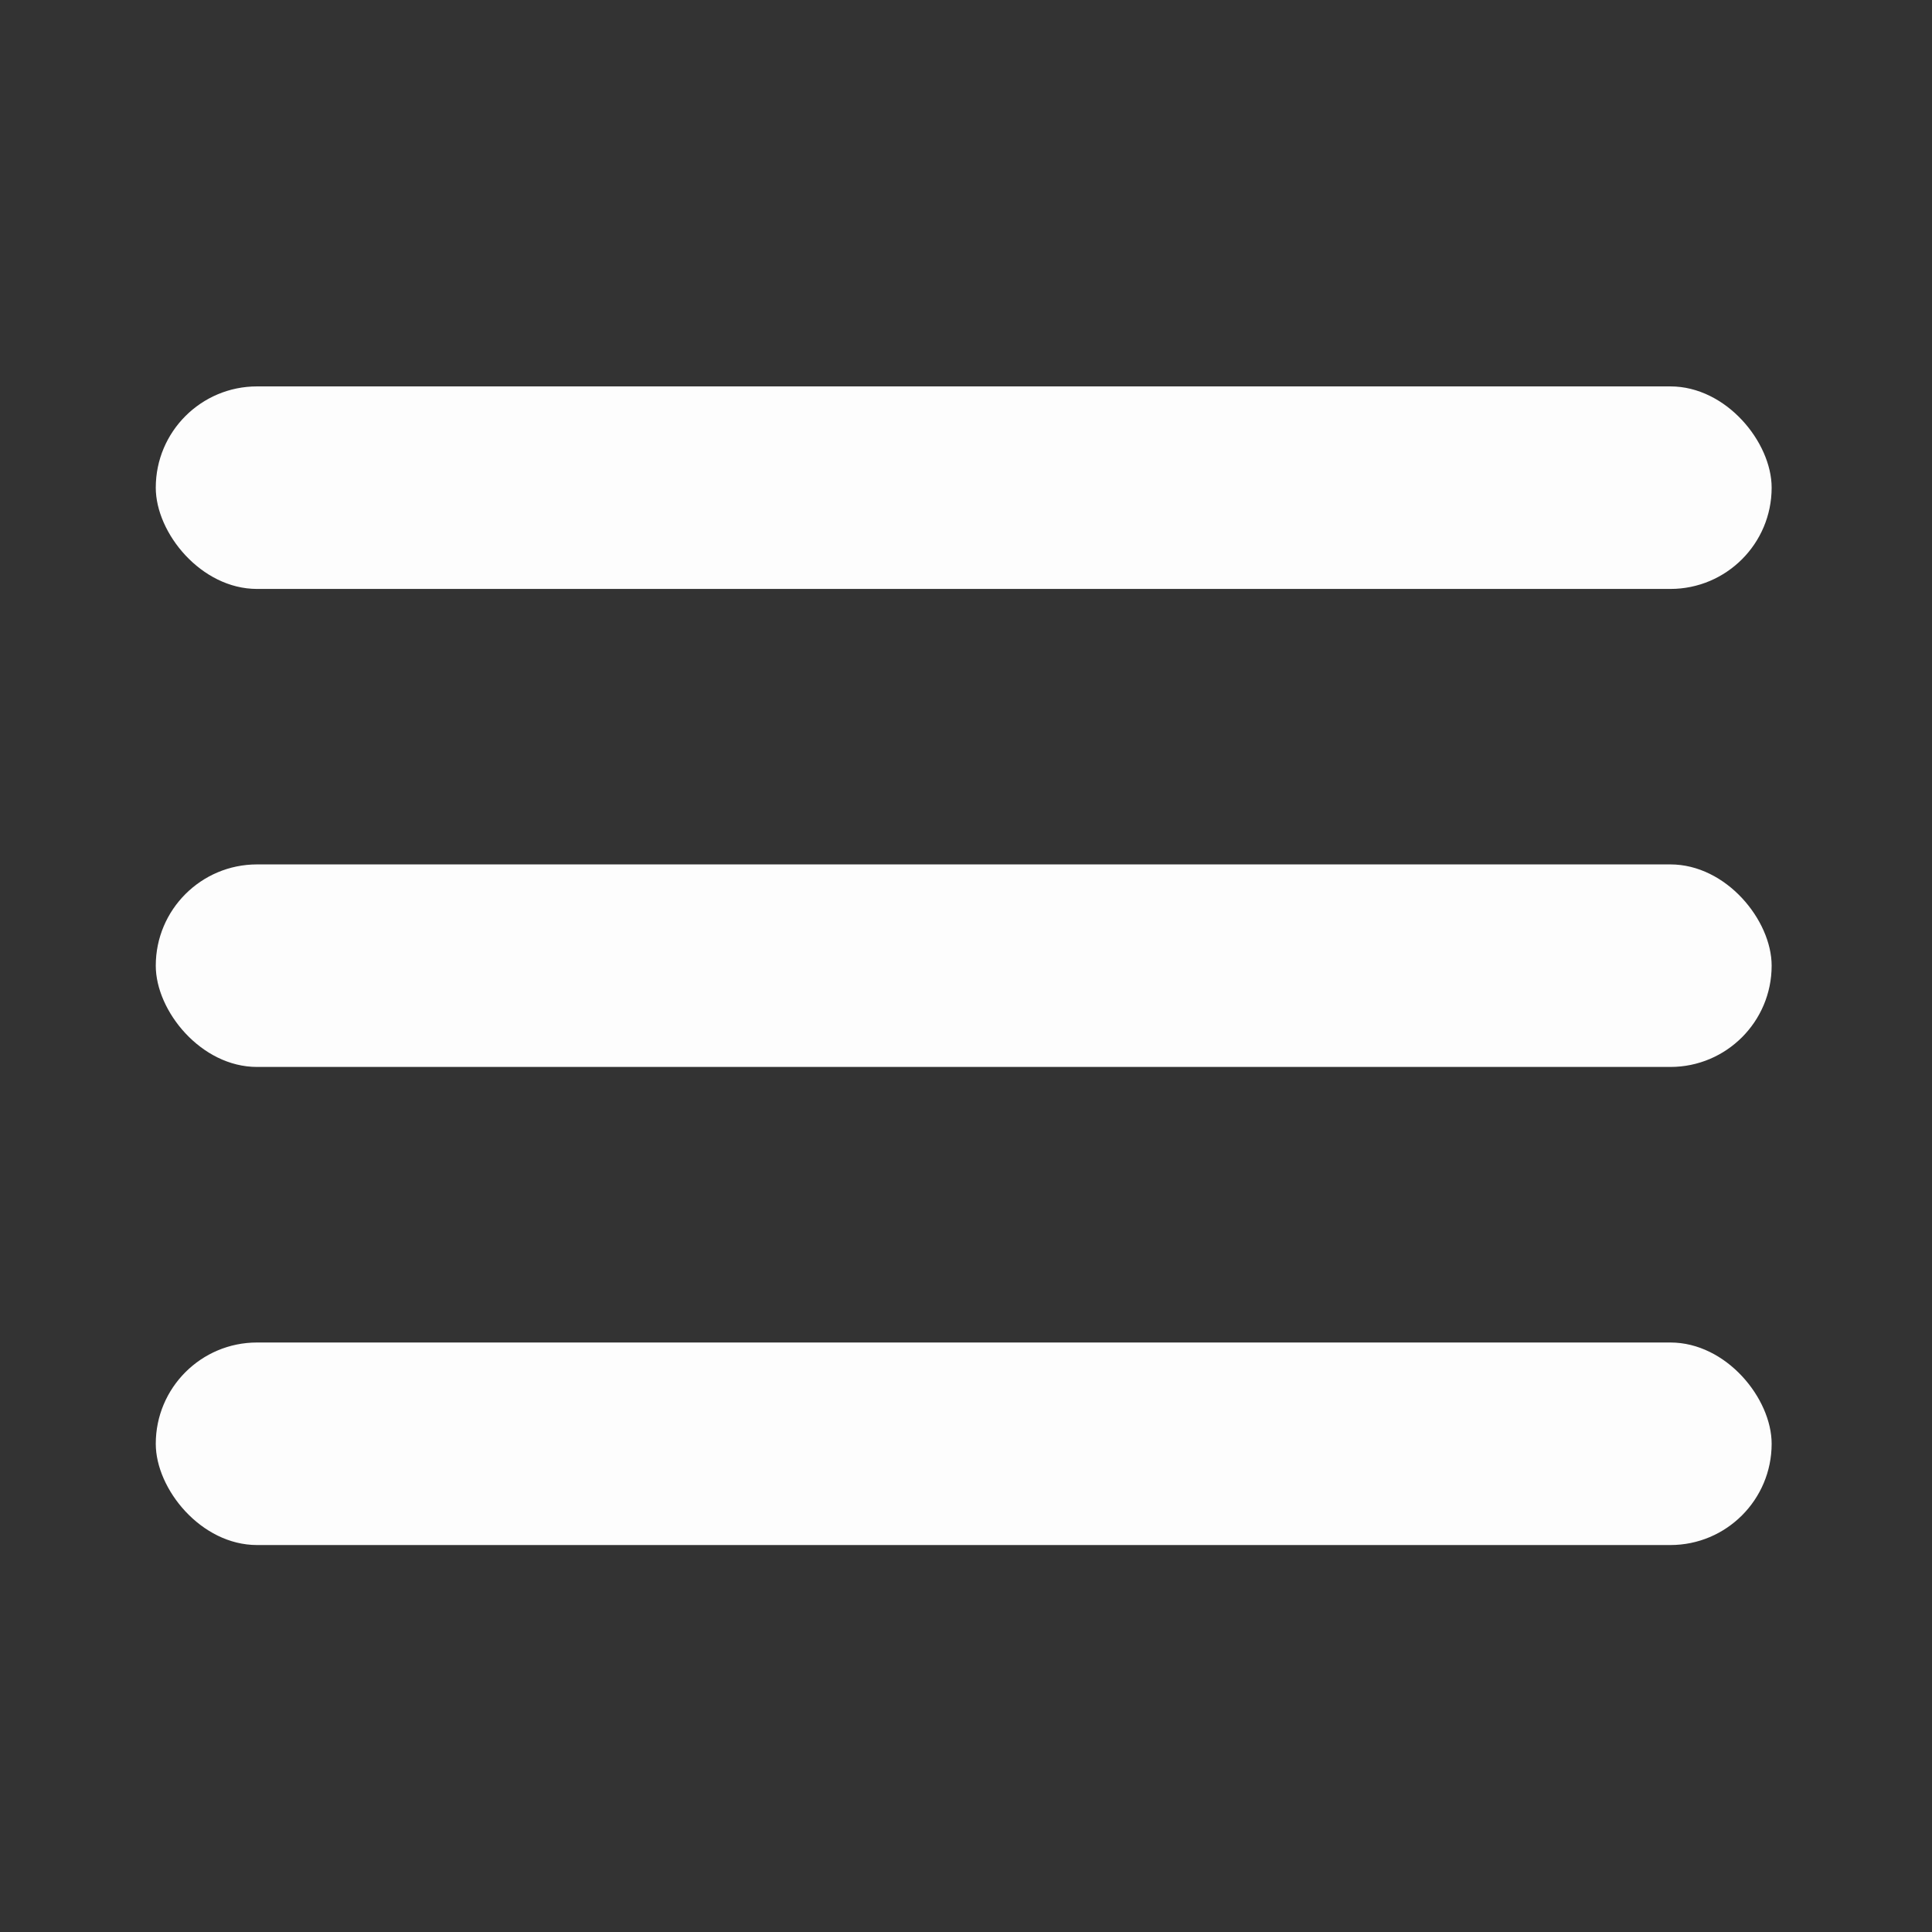
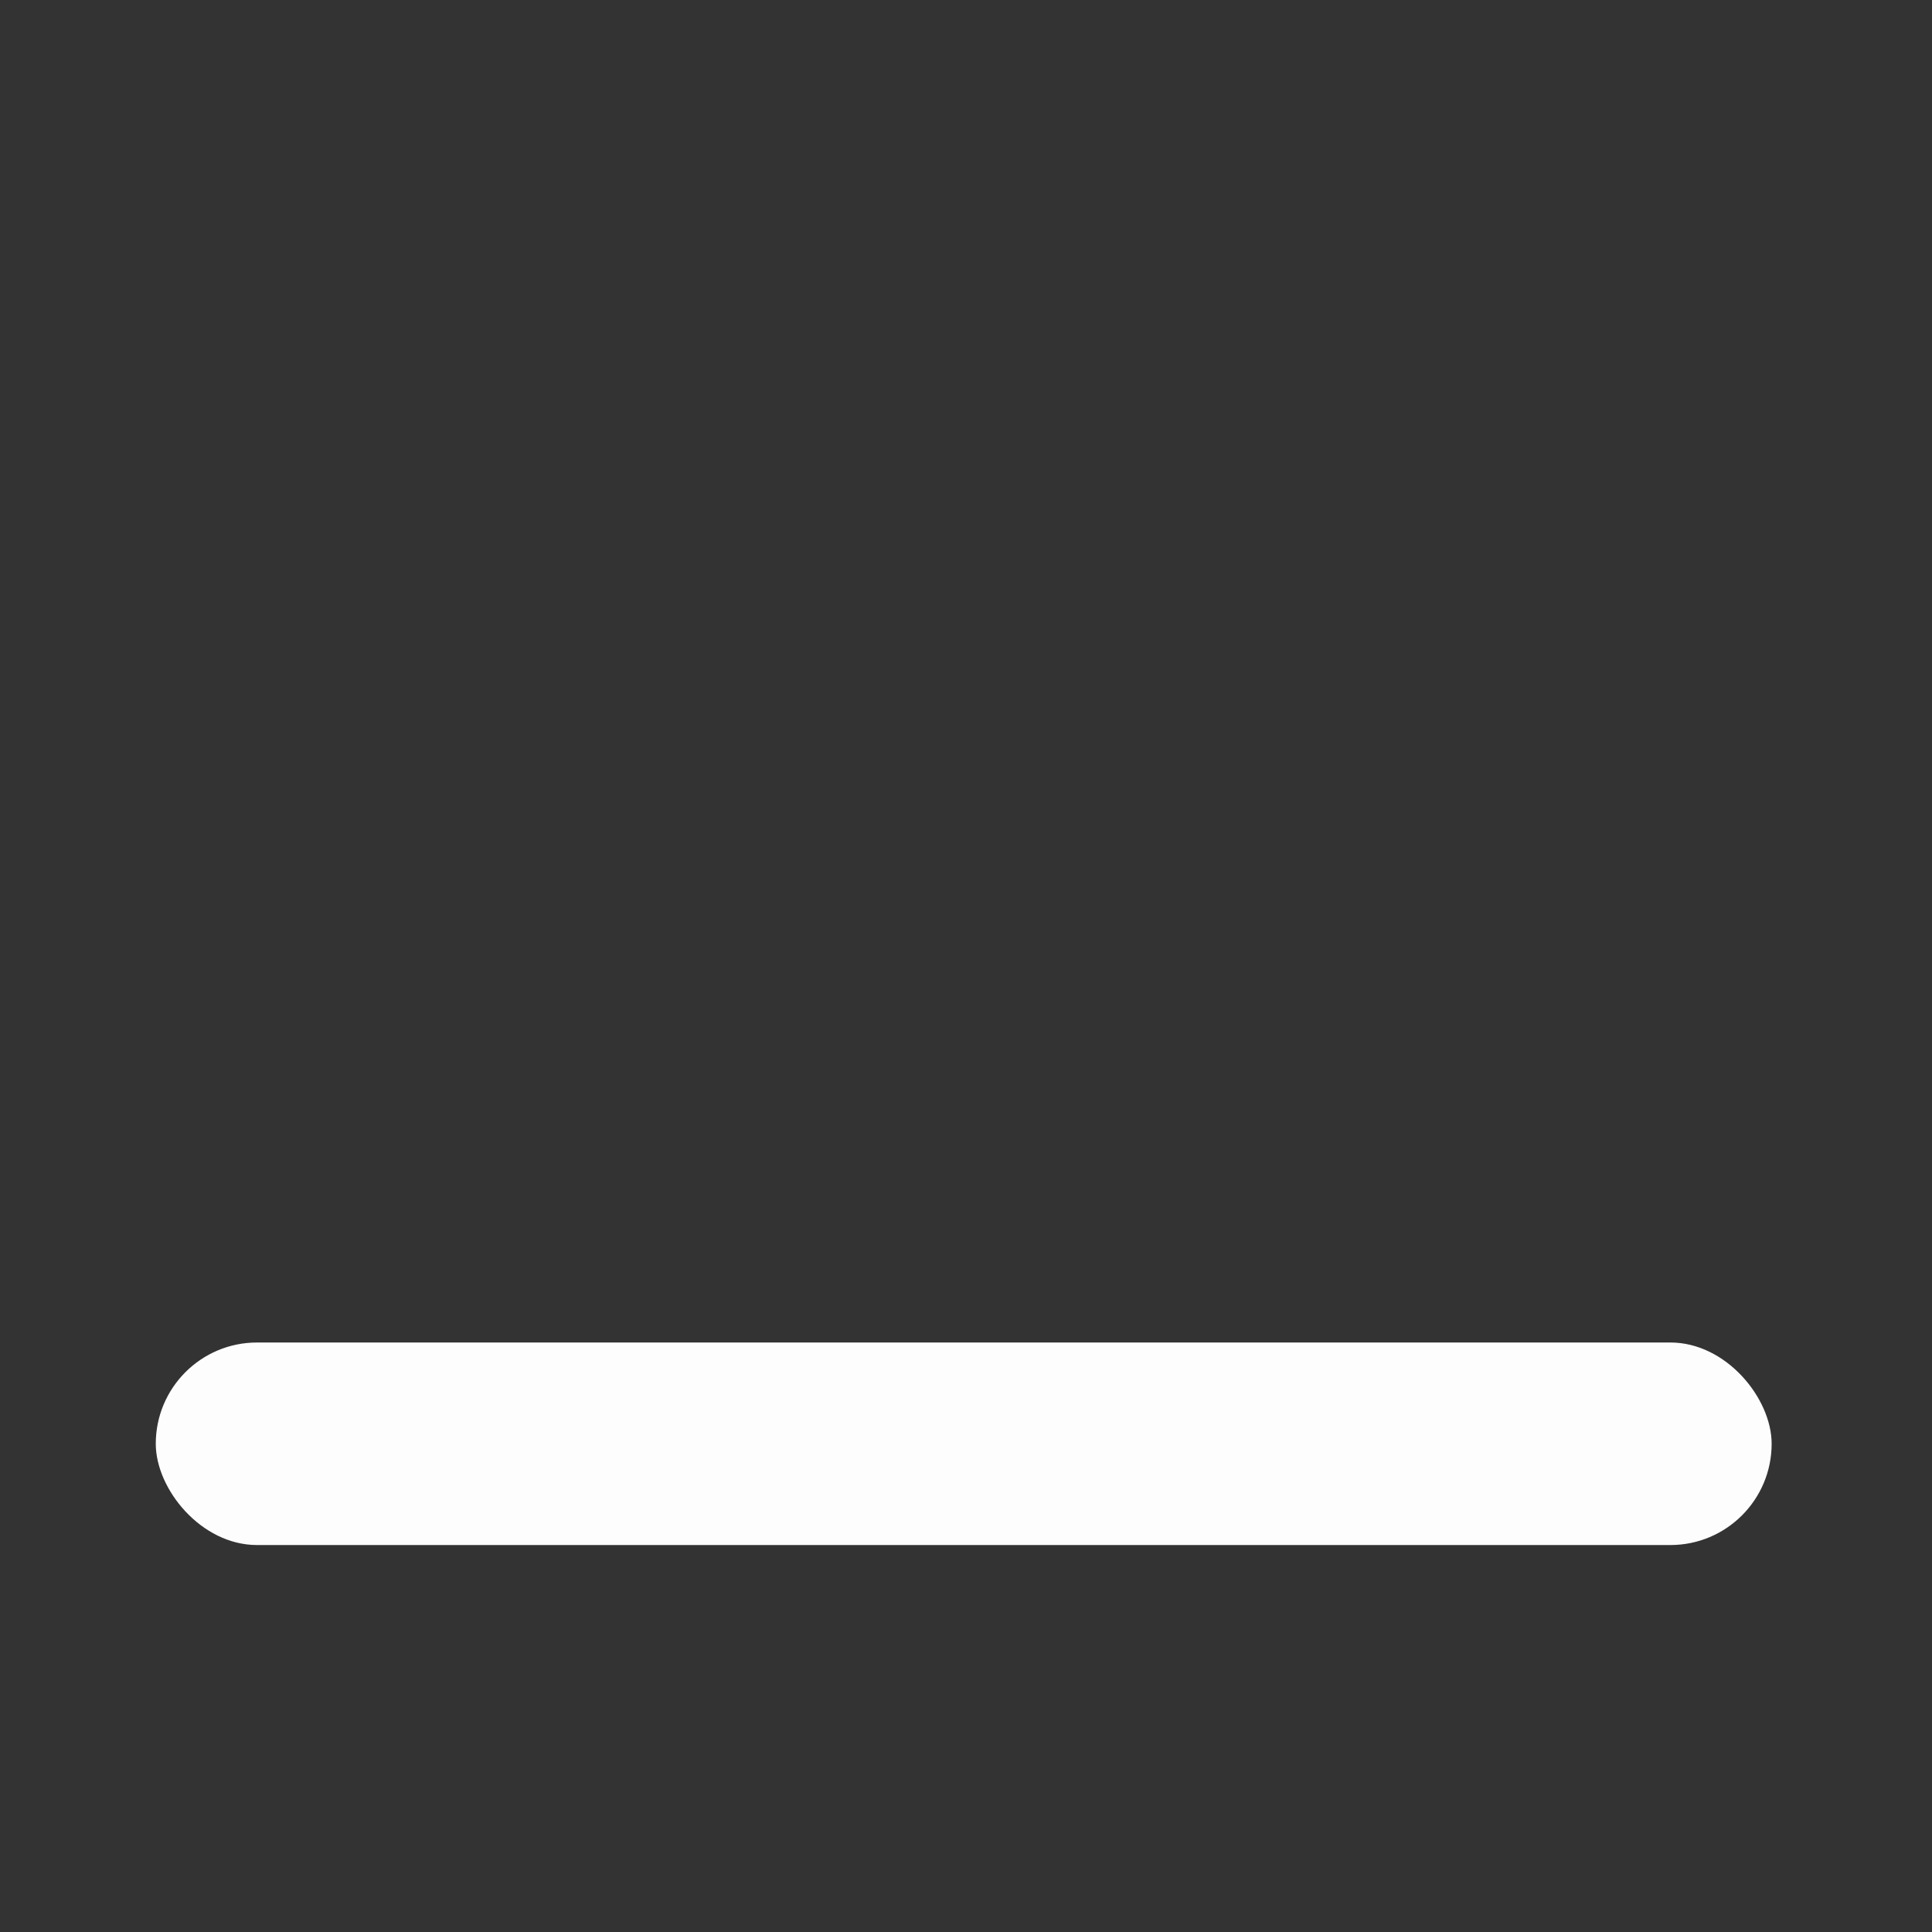
<svg xmlns="http://www.w3.org/2000/svg" xmlns:ns1="http://sodipodi.sourceforge.net/DTD/sodipodi-0.dtd" xmlns:ns2="http://www.inkscape.org/namespaces/inkscape" width="24" height="24" viewBox="0 0 24 24" fill="none" stroke="currentColor" stroke-width="2" stroke-linecap="round" stroke-linejoin="round" class="feather feather-menu" version="1.1" id="svg53521" ns1:docname="menu-light.svg" ns2:version="1.2.1 (1:1.2.1+202210291243+9c6d41e410)">
  <rect x="0" y="0" width="24" height="24" fill="#333333" stroke="none" />
  <defs id="defs53525" />
  <ns1:namedview id="namedview53523" pagecolor="#ffffff" bordercolor="#000000" borderopacity="0.25" ns2:showpageshadow="2" ns2:pageopacity="0.0" ns2:pagecheckerboard="0" ns2:deskcolor="#d1d1d1" showgrid="false" ns2:zoom="35.416667" ns2:cx="14.964706" ns2:cy="12.141176" ns2:window-width="1920" ns2:window-height="1027" ns2:window-x="0" ns2:window-y="27" ns2:window-maximized="1" ns2:current-layer="svg53521" />
  <g id="g54935" style="fill:#ffffff">
-     <rect style="fill:#ffffff;fill-opacity:0.988;stroke:none;stroke-width:0.871;stroke-dasharray:none;stroke-opacity:1" id="rect54790" width="20.073" height="2.516" x="1.935" y="4.8" rx="1.258" ry="1.258" />
-     <rect style="fill:#ffffff;fill-opacity:0.988;stroke:none;stroke-width:0.871;stroke-dasharray:none;stroke-opacity:1" id="rect54790-0" width="20.073" height="2.516" x="1.935" y="10.738" rx="1.258" ry="1.258" />
    <rect style="fill:#ffffff;fill-opacity:0.988;stroke:none;stroke-width:0.871;stroke-dasharray:none;stroke-opacity:1" id="rect54790-5" width="20.073" height="2.516" x="1.935" y="16.677" rx="1.258" ry="1.258" />
  </g>
</svg>